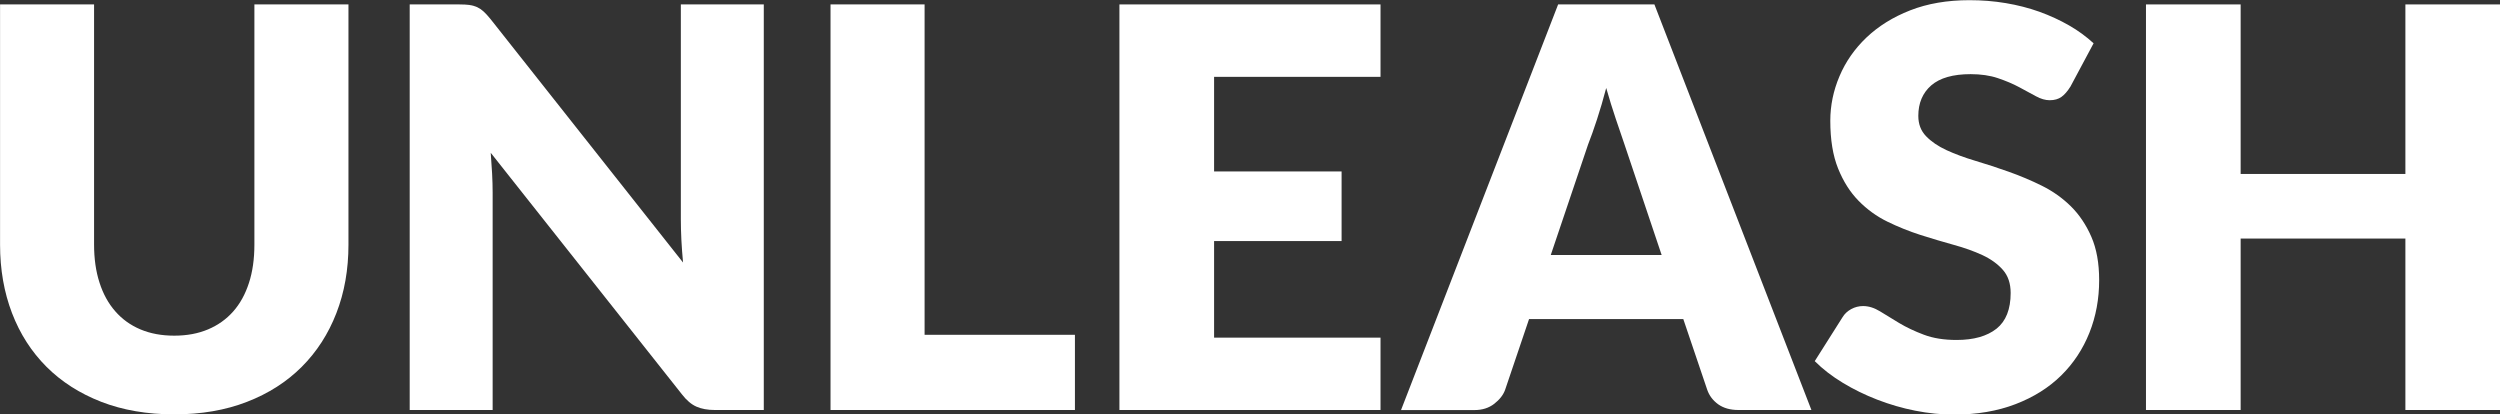
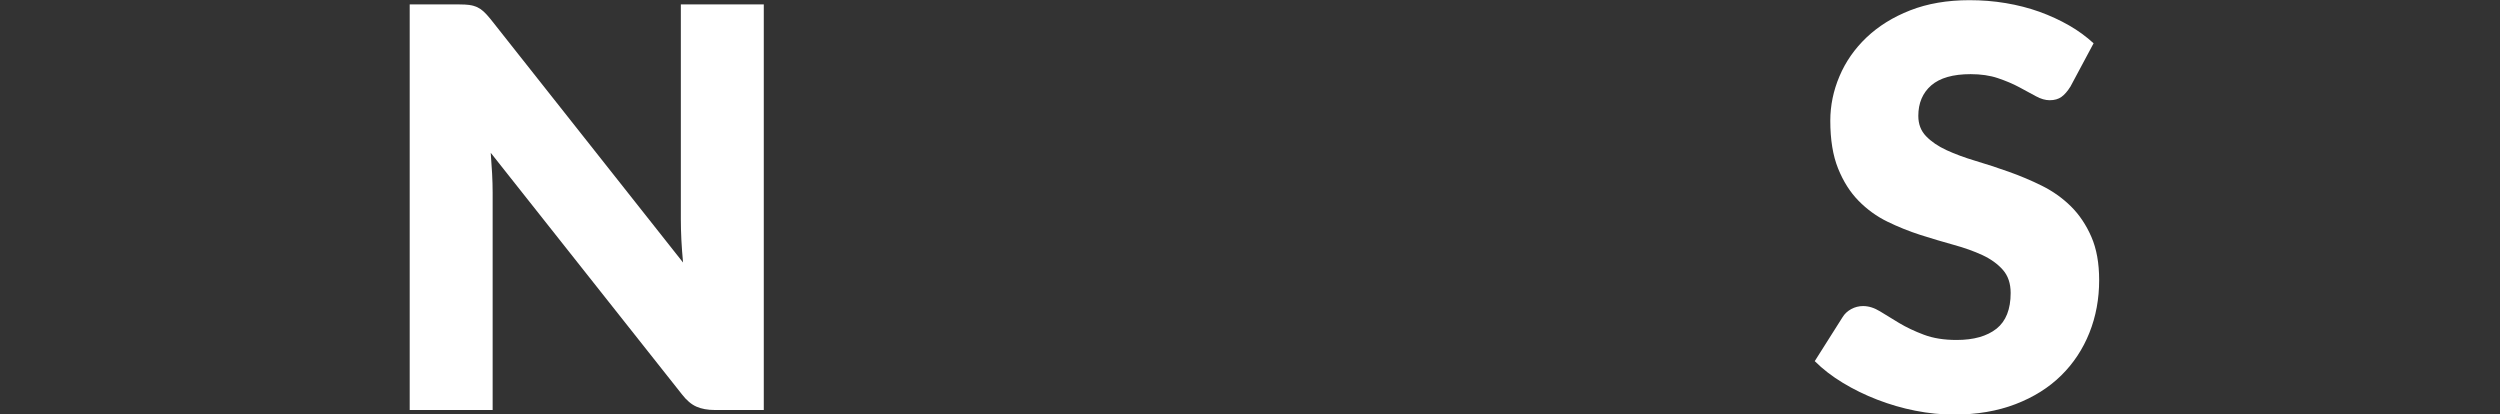
<svg xmlns="http://www.w3.org/2000/svg" id="_レイヤー_2" viewBox="0 0 418.05 69.3">
  <rect x="0" y="0" width="418.05" height="69.3" fill="#333333" stroke="none" />
  <defs>
    <style>.cls-1{fill:#fff;}</style>
  </defs>
  <g id="_レイヤー_1-2">
    <g>
-       <path class="cls-1" d="M29.14,56.13c2.11,0,3.99-.35,5.65-1.05,1.66-.7,3.06-1.7,4.21-3,1.15-1.3,2.02-2.89,2.63-4.77,.61-1.88,.91-4.01,.91-6.4V.74h15.73V40.91c0,4.16-.67,7.97-2.02,11.45-1.35,3.48-3.28,6.47-5.79,8.98s-5.57,4.47-9.17,5.86c-3.6,1.4-7.65,2.09-12.15,2.09s-8.6-.7-12.19-2.09c-3.6-1.4-6.66-3.35-9.17-5.86-2.51-2.51-4.44-5.51-5.77-8.98-1.33-3.47-2-7.29-2-11.45V.74H15.73V40.86c0,2.39,.3,4.52,.91,6.4,.6,1.88,1.48,3.48,2.63,4.79,1.15,1.32,2.55,2.33,4.21,3.03,1.66,.7,3.54,1.05,5.66,1.05Z" />
      <path class="cls-1" d="M78.52,.84c.47,.06,.88,.18,1.26,.35,.37,.17,.73,.41,1.07,.72,.34,.31,.73,.73,1.16,1.26l32.21,40.73c-.12-1.3-.22-2.57-.28-3.79-.06-1.23-.09-2.38-.09-3.47V.74h13.87V68.56h-8.19c-1.21,0-2.23-.19-3.07-.56-.84-.37-1.65-1.05-2.42-2.05l-31.98-40.4c.09,1.18,.17,2.33,.23,3.47,.06,1.13,.09,2.2,.09,3.19v36.35h-13.87V.74h8.29c.68,0,1.26,.03,1.72,.09Z" />
-       <path class="cls-1" d="M154.62,55.99h25.13v12.57h-40.87V.74h15.73V55.99Z" />
-       <path class="cls-1" d="M230.85,.74V12.85h-27.83v15.82h21.32v11.64h-21.32v16.15h27.83v12.1h-43.66V.74h43.66Z" />
-       <path class="cls-1" d="M302.9,68.56h-12.2c-1.37,0-2.49-.32-3.38-.95-.88-.64-1.5-1.45-1.84-2.44l-4-11.82h-25.79l-4,11.82c-.31,.87-.92,1.65-1.82,2.35-.9,.7-2,1.05-3.3,1.05h-12.29L260.55,.74h16.1l26.25,67.81Zm-43.56-25.92h18.52l-6.24-18.57c-.4-1.18-.88-2.57-1.42-4.17-.54-1.6-1.08-3.33-1.61-5.19-.5,1.89-1.01,3.65-1.54,5.26-.53,1.61-1.02,3.01-1.49,4.19l-6.24,18.48Z" />
      <path class="cls-1" d="M346.19,14.52c-.46,.74-.95,1.3-1.47,1.68-.51,.37-1.17,.56-1.98,.56-.71,0-1.48-.22-2.3-.67-.82-.45-1.75-.95-2.79-1.51-1.04-.56-2.23-1.06-3.56-1.51-1.33-.45-2.86-.67-4.56-.67-2.95,0-5.14,.63-6.59,1.88-1.44,1.26-2.16,2.96-2.16,5.1,0,1.37,.43,2.5,1.3,3.4,.87,.9,2.01,1.68,3.42,2.33,1.41,.65,3.03,1.25,4.84,1.79,1.82,.54,3.67,1.15,5.56,1.82,1.89,.67,3.75,1.45,5.56,2.35s3.43,2.05,4.84,3.44c1.41,1.4,2.55,3.1,3.42,5.1,.87,2,1.3,4.41,1.3,7.24,0,3.13-.54,6.07-1.63,8.8-1.09,2.73-2.66,5.11-4.72,7.14s-4.61,3.63-7.63,4.79-6.46,1.75-10.31,1.75c-2.11,0-4.26-.22-6.45-.65-2.19-.43-4.3-1.05-6.35-1.84-2.05-.79-3.97-1.73-5.77-2.82-1.8-1.09-3.37-2.3-4.7-3.63l4.65-7.35c.34-.56,.82-1.01,1.44-1.35,.62-.34,1.29-.51,2-.51,.93,0,1.87,.3,2.82,.88,.95,.59,2.02,1.24,3.21,1.96,1.19,.71,2.57,1.37,4.12,1.95,1.55,.59,3.38,.88,5.49,.88,2.85,0,5.07-.63,6.66-1.88,1.58-1.26,2.37-3.25,2.37-5.98,0-1.58-.43-2.87-1.3-3.86-.87-.99-2.01-1.81-3.42-2.47-1.41-.65-3.02-1.23-4.82-1.72-1.8-.5-3.65-1.05-5.54-1.65-1.89-.61-3.74-1.35-5.54-2.23-1.8-.88-3.41-2.05-4.82-3.49-1.41-1.44-2.55-3.24-3.42-5.4-.87-2.16-1.3-4.82-1.3-7.98,0-2.54,.51-5.03,1.54-7.45,1.02-2.42,2.53-4.58,4.51-6.47,1.99-1.89,4.42-3.41,7.31-4.54,2.89-1.13,6.19-1.7,9.91-1.7,2.08,0,4.1,.16,6.07,.49,1.97,.33,3.84,.81,5.61,1.44,1.77,.64,3.42,1.4,4.96,2.28s2.91,1.89,4.12,3l-3.91,7.31Z" />
-       <path class="cls-1" d="M418.05,68.56h-15.82v-28.67h-27.55v28.67h-15.83V.74h15.83V29.09h27.55V.74h15.82V68.56Z" />
    </g>
  </g>
</svg>